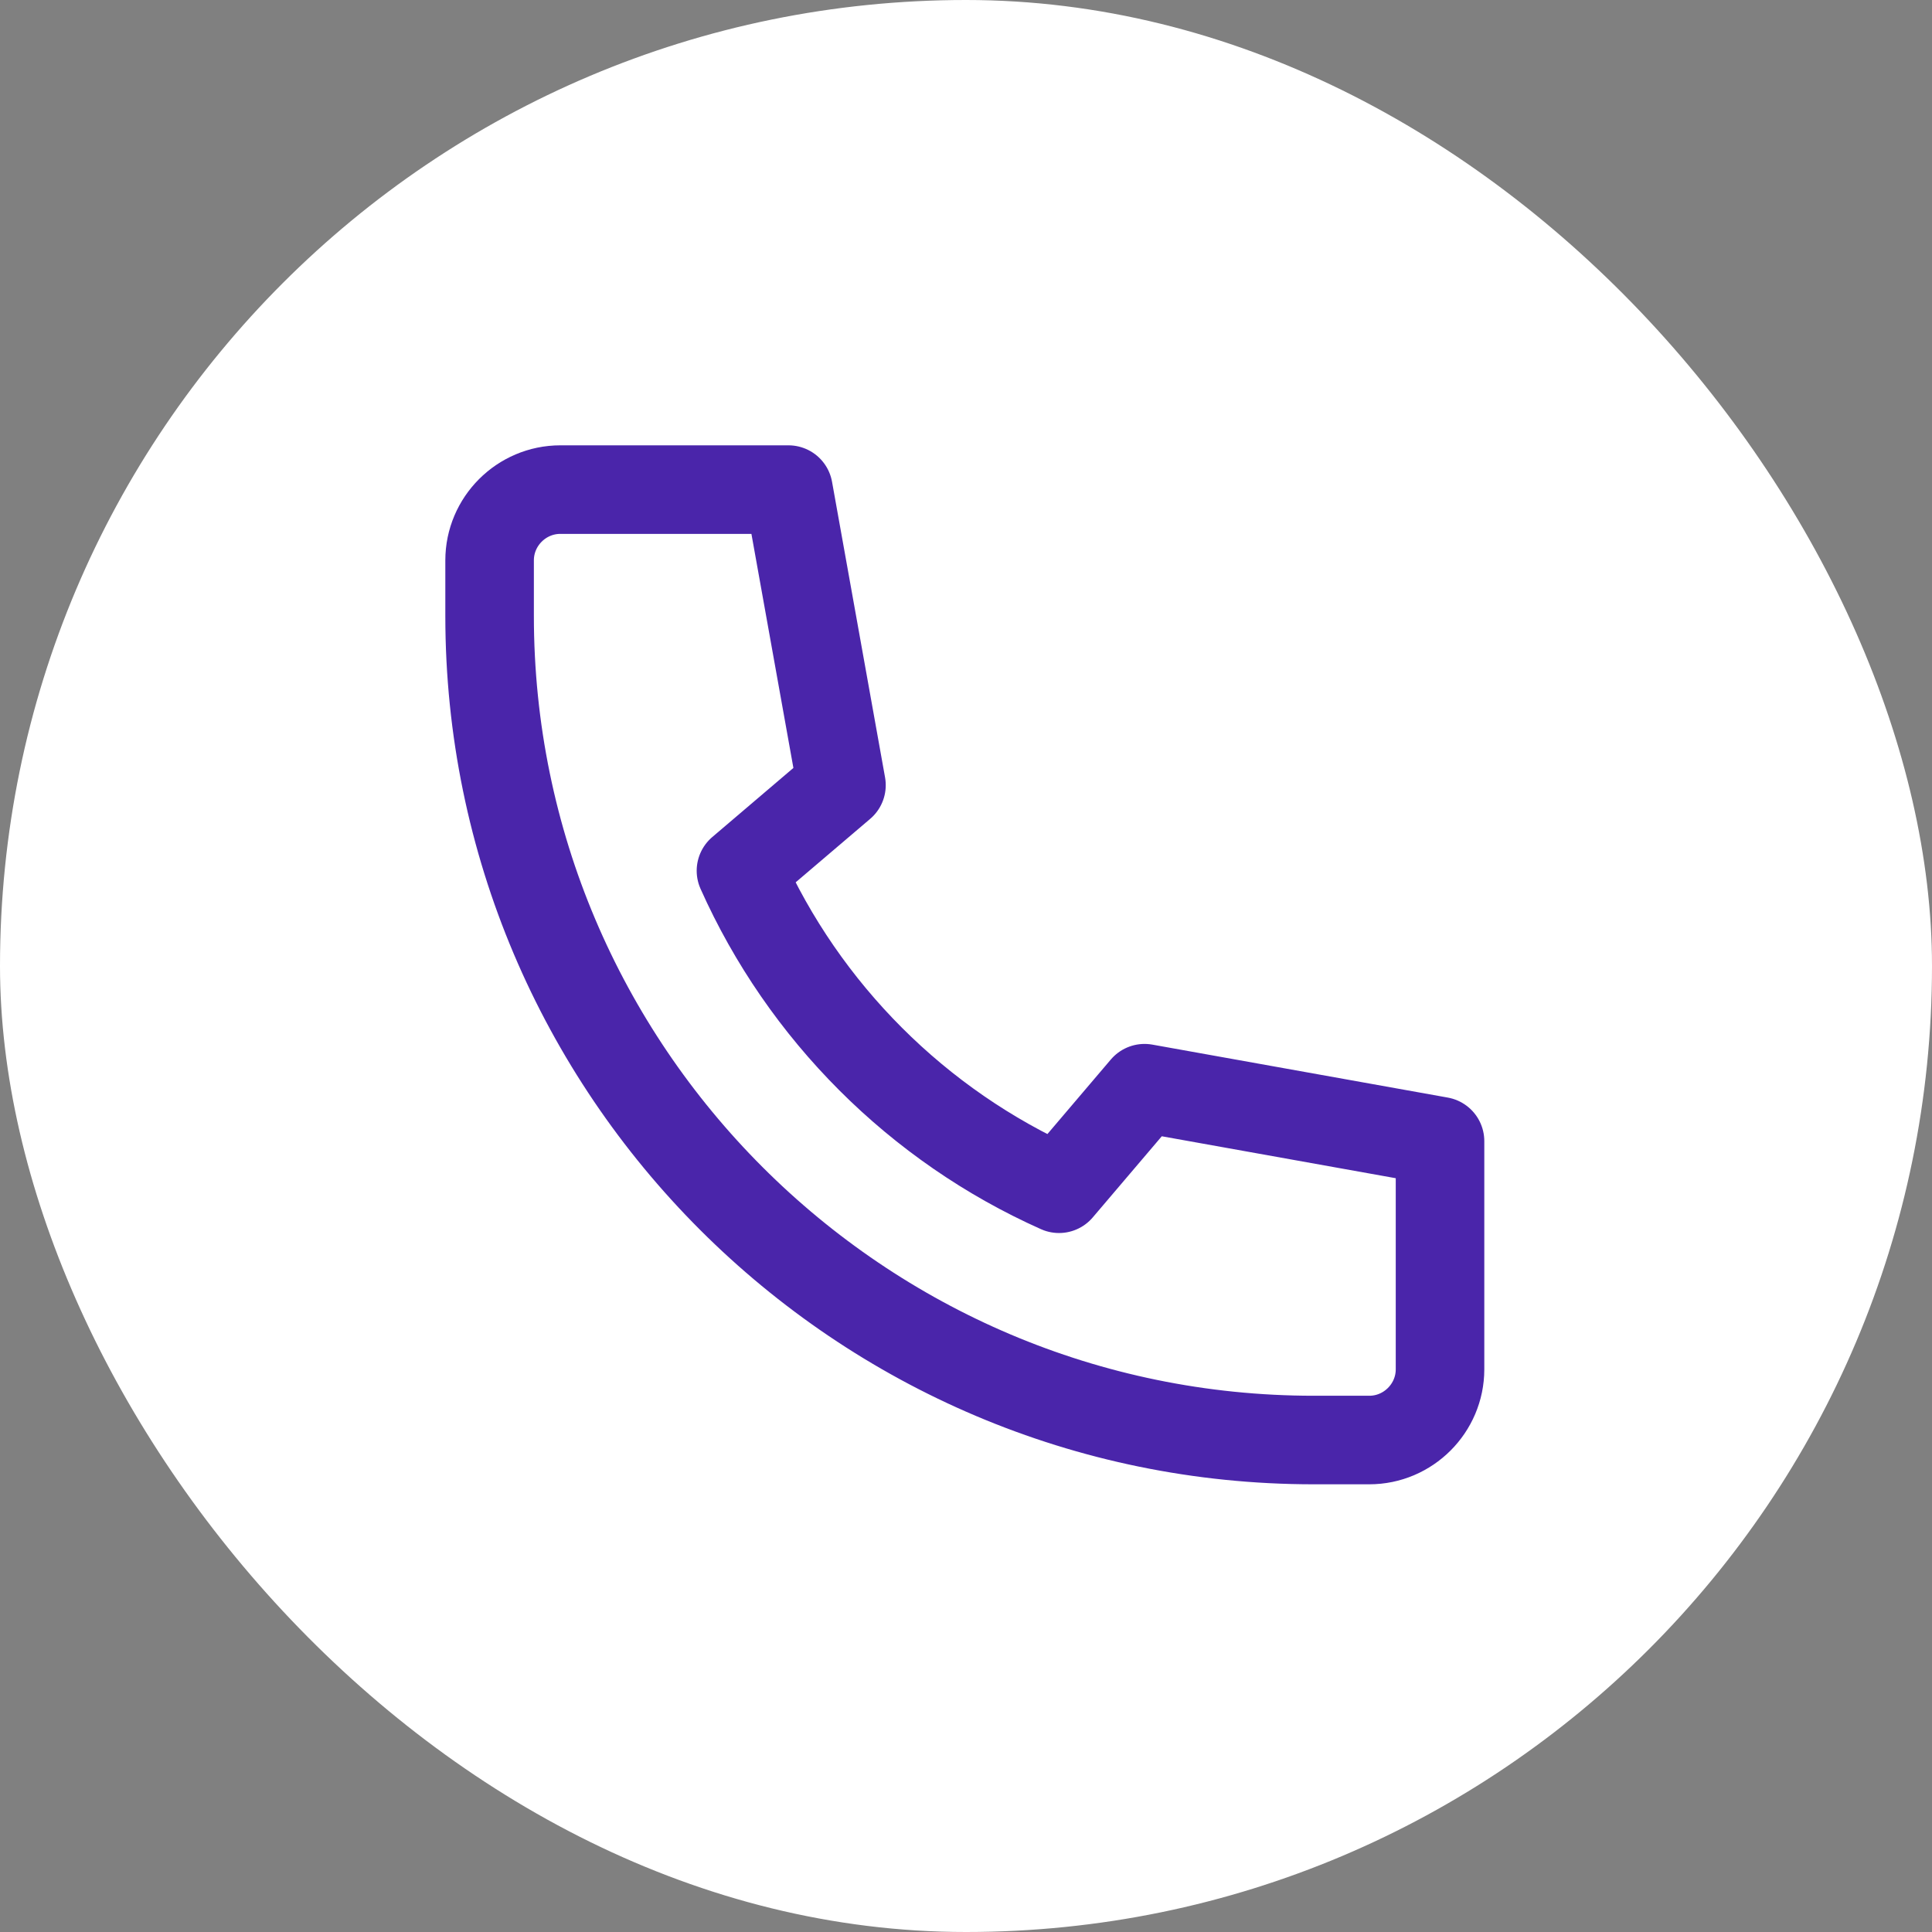
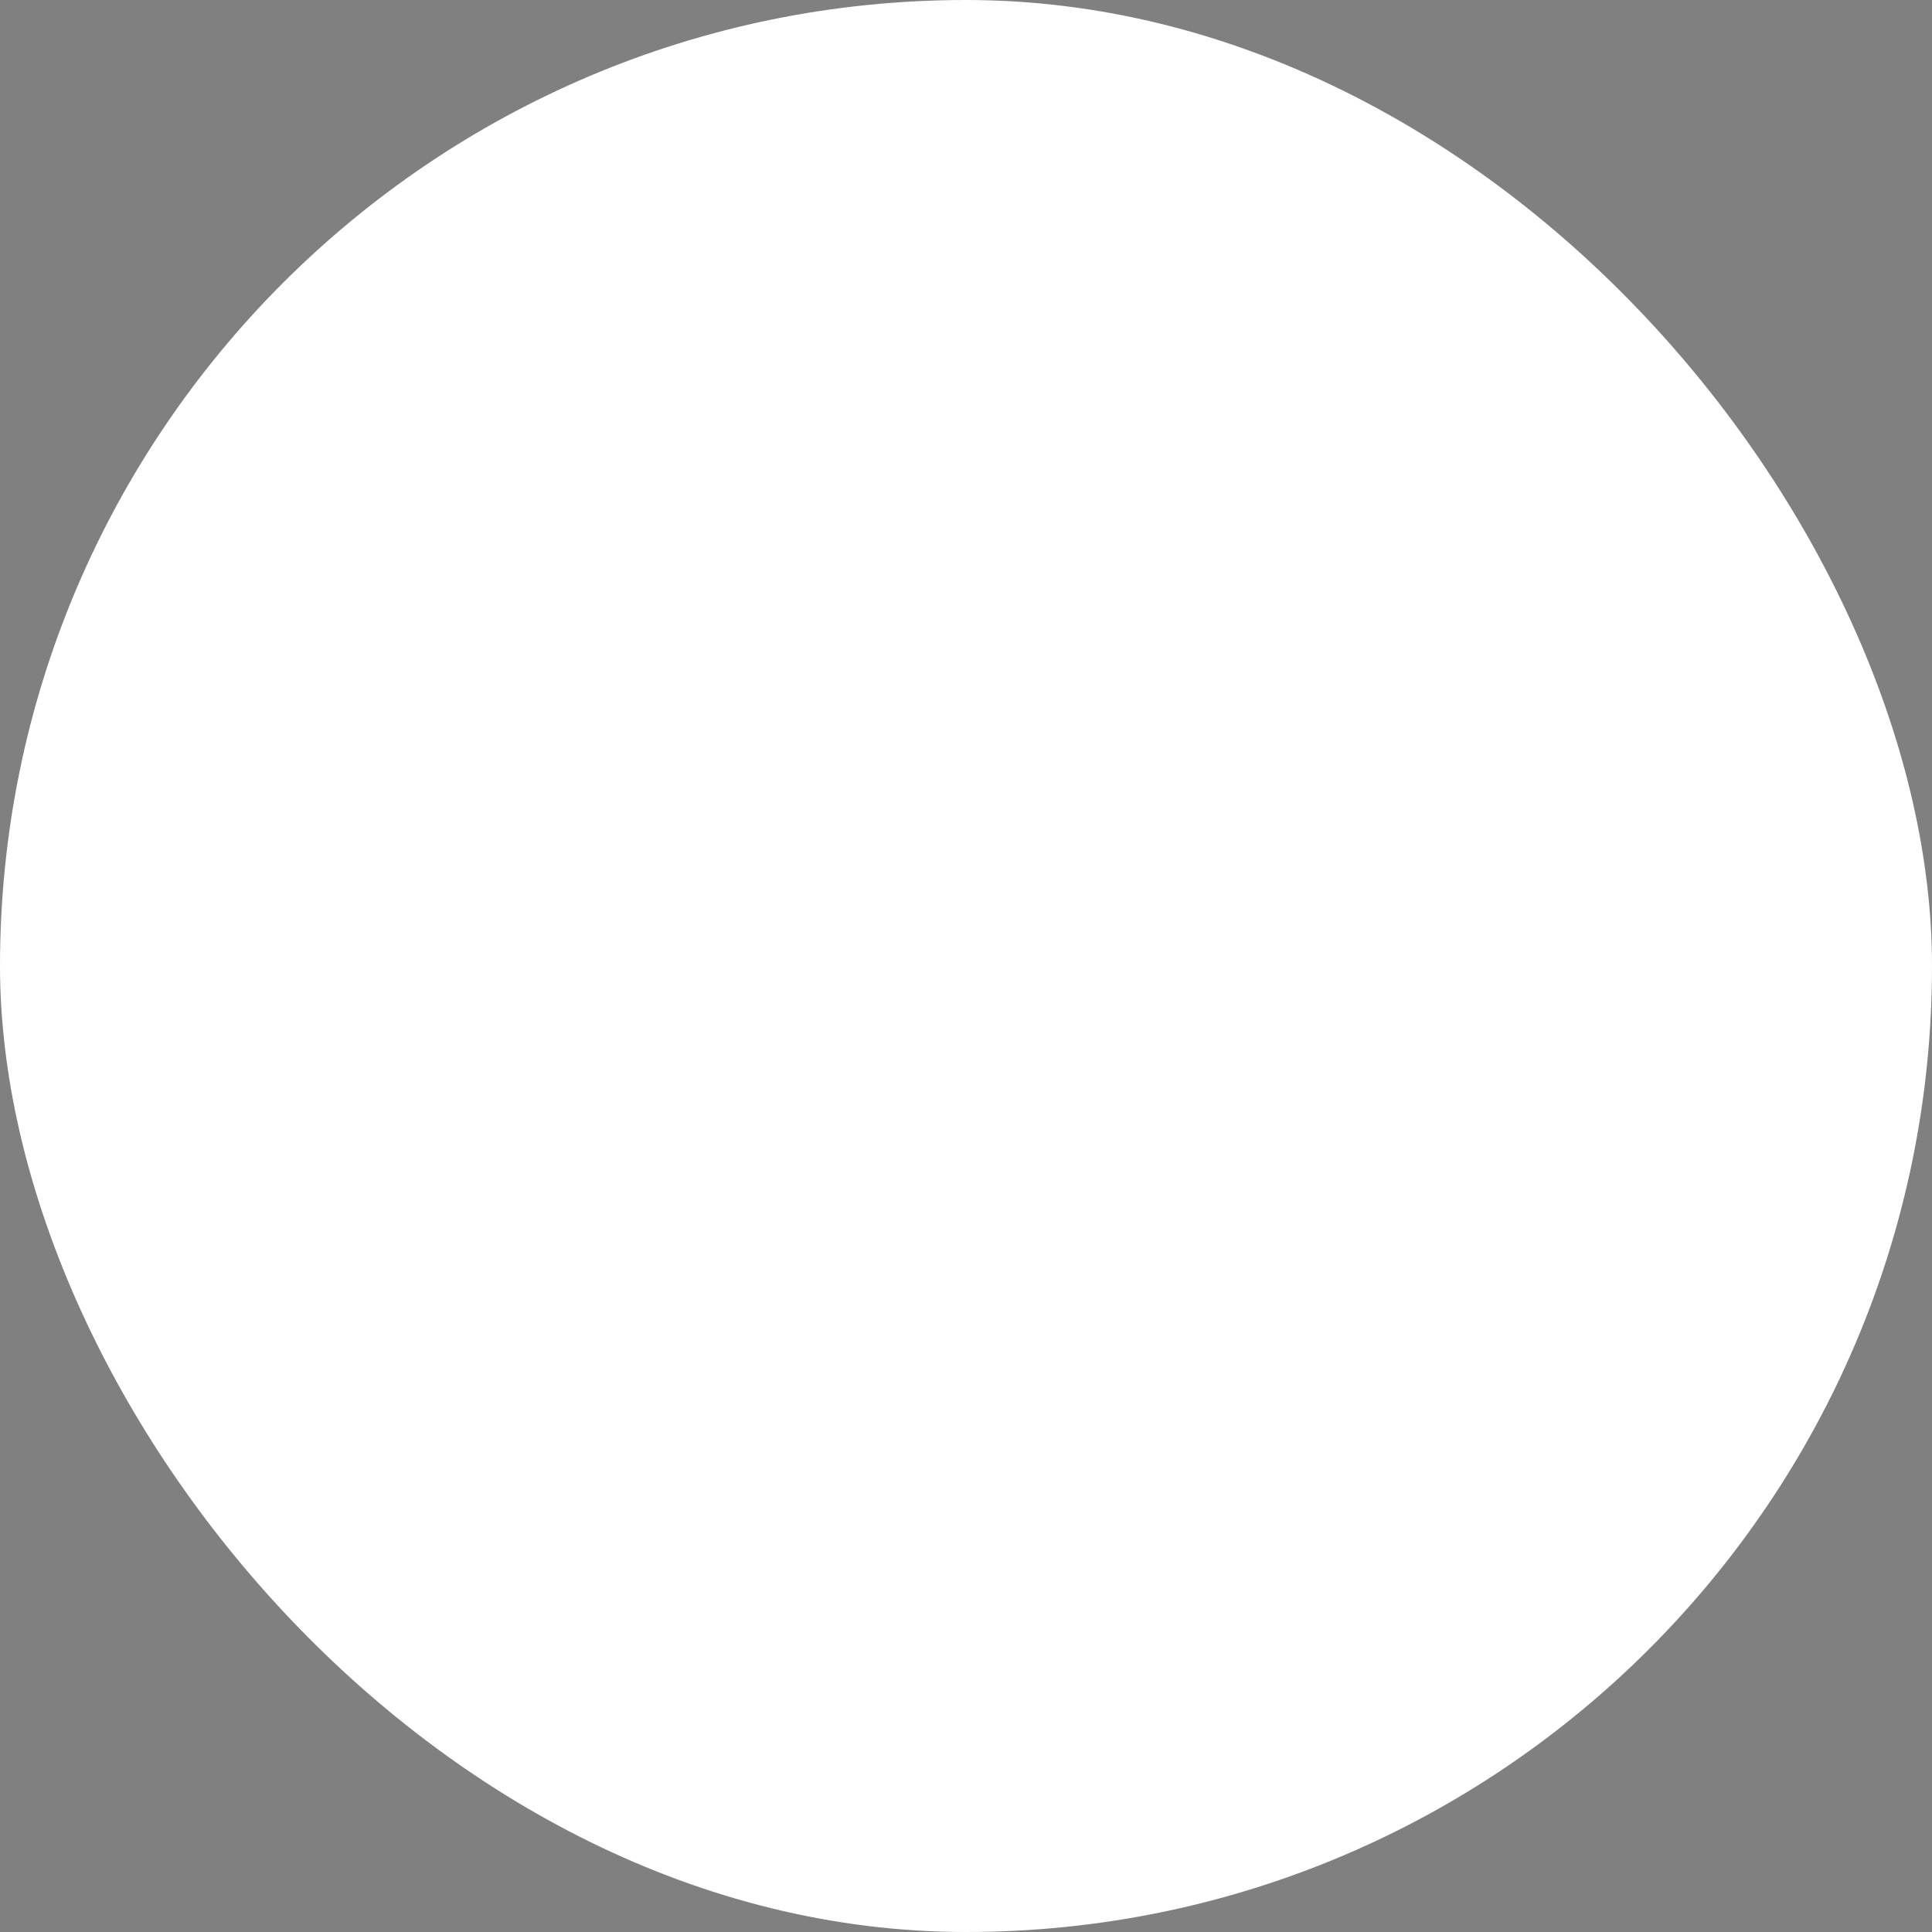
<svg xmlns="http://www.w3.org/2000/svg" width="48" height="48" viewBox="0 0 48 48" fill="none">
  <rect x="0" y="0" width="48" height="48" fill="#808080" stroke="none" />
  <rect width="48" height="48" rx="24" fill="white" />
  <g clip-path="url(#clip0_3509_1236)">
    <mask id="mask0_3509_1236" style="mask-type:luminance" maskUnits="userSpaceOnUse" x="9" y="9" width="30" height="30">
-       <path d="M9 9H39V39H9V9Z" fill="white" />
-     </mask>
+       </mask>
    <g mask="url(#mask0_3509_1236)">
      <path d="M35.777 28.352L28.436 27.036L26.311 29.534C22.802 27.968 19.976 25.142 18.409 21.634L20.906 19.507L19.589 12.164H13.922C12.955 12.164 12.164 12.955 12.164 13.922V15.304C12.164 26.593 21.348 35.777 32.637 35.777H34.02C34.986 35.777 35.777 34.986 35.777 34.02V28.352Z" stroke="#4A25AA" stroke-width="2.2" stroke-miterlimit="10" stroke-linecap="round" stroke-linejoin="round" />
    </g>
  </g>
  <defs>
    <clipPath id="clip0_3509_1236">
      <rect width="30" height="30" fill="white" transform="translate(9 9)" />
    </clipPath>
  </defs>
</svg>